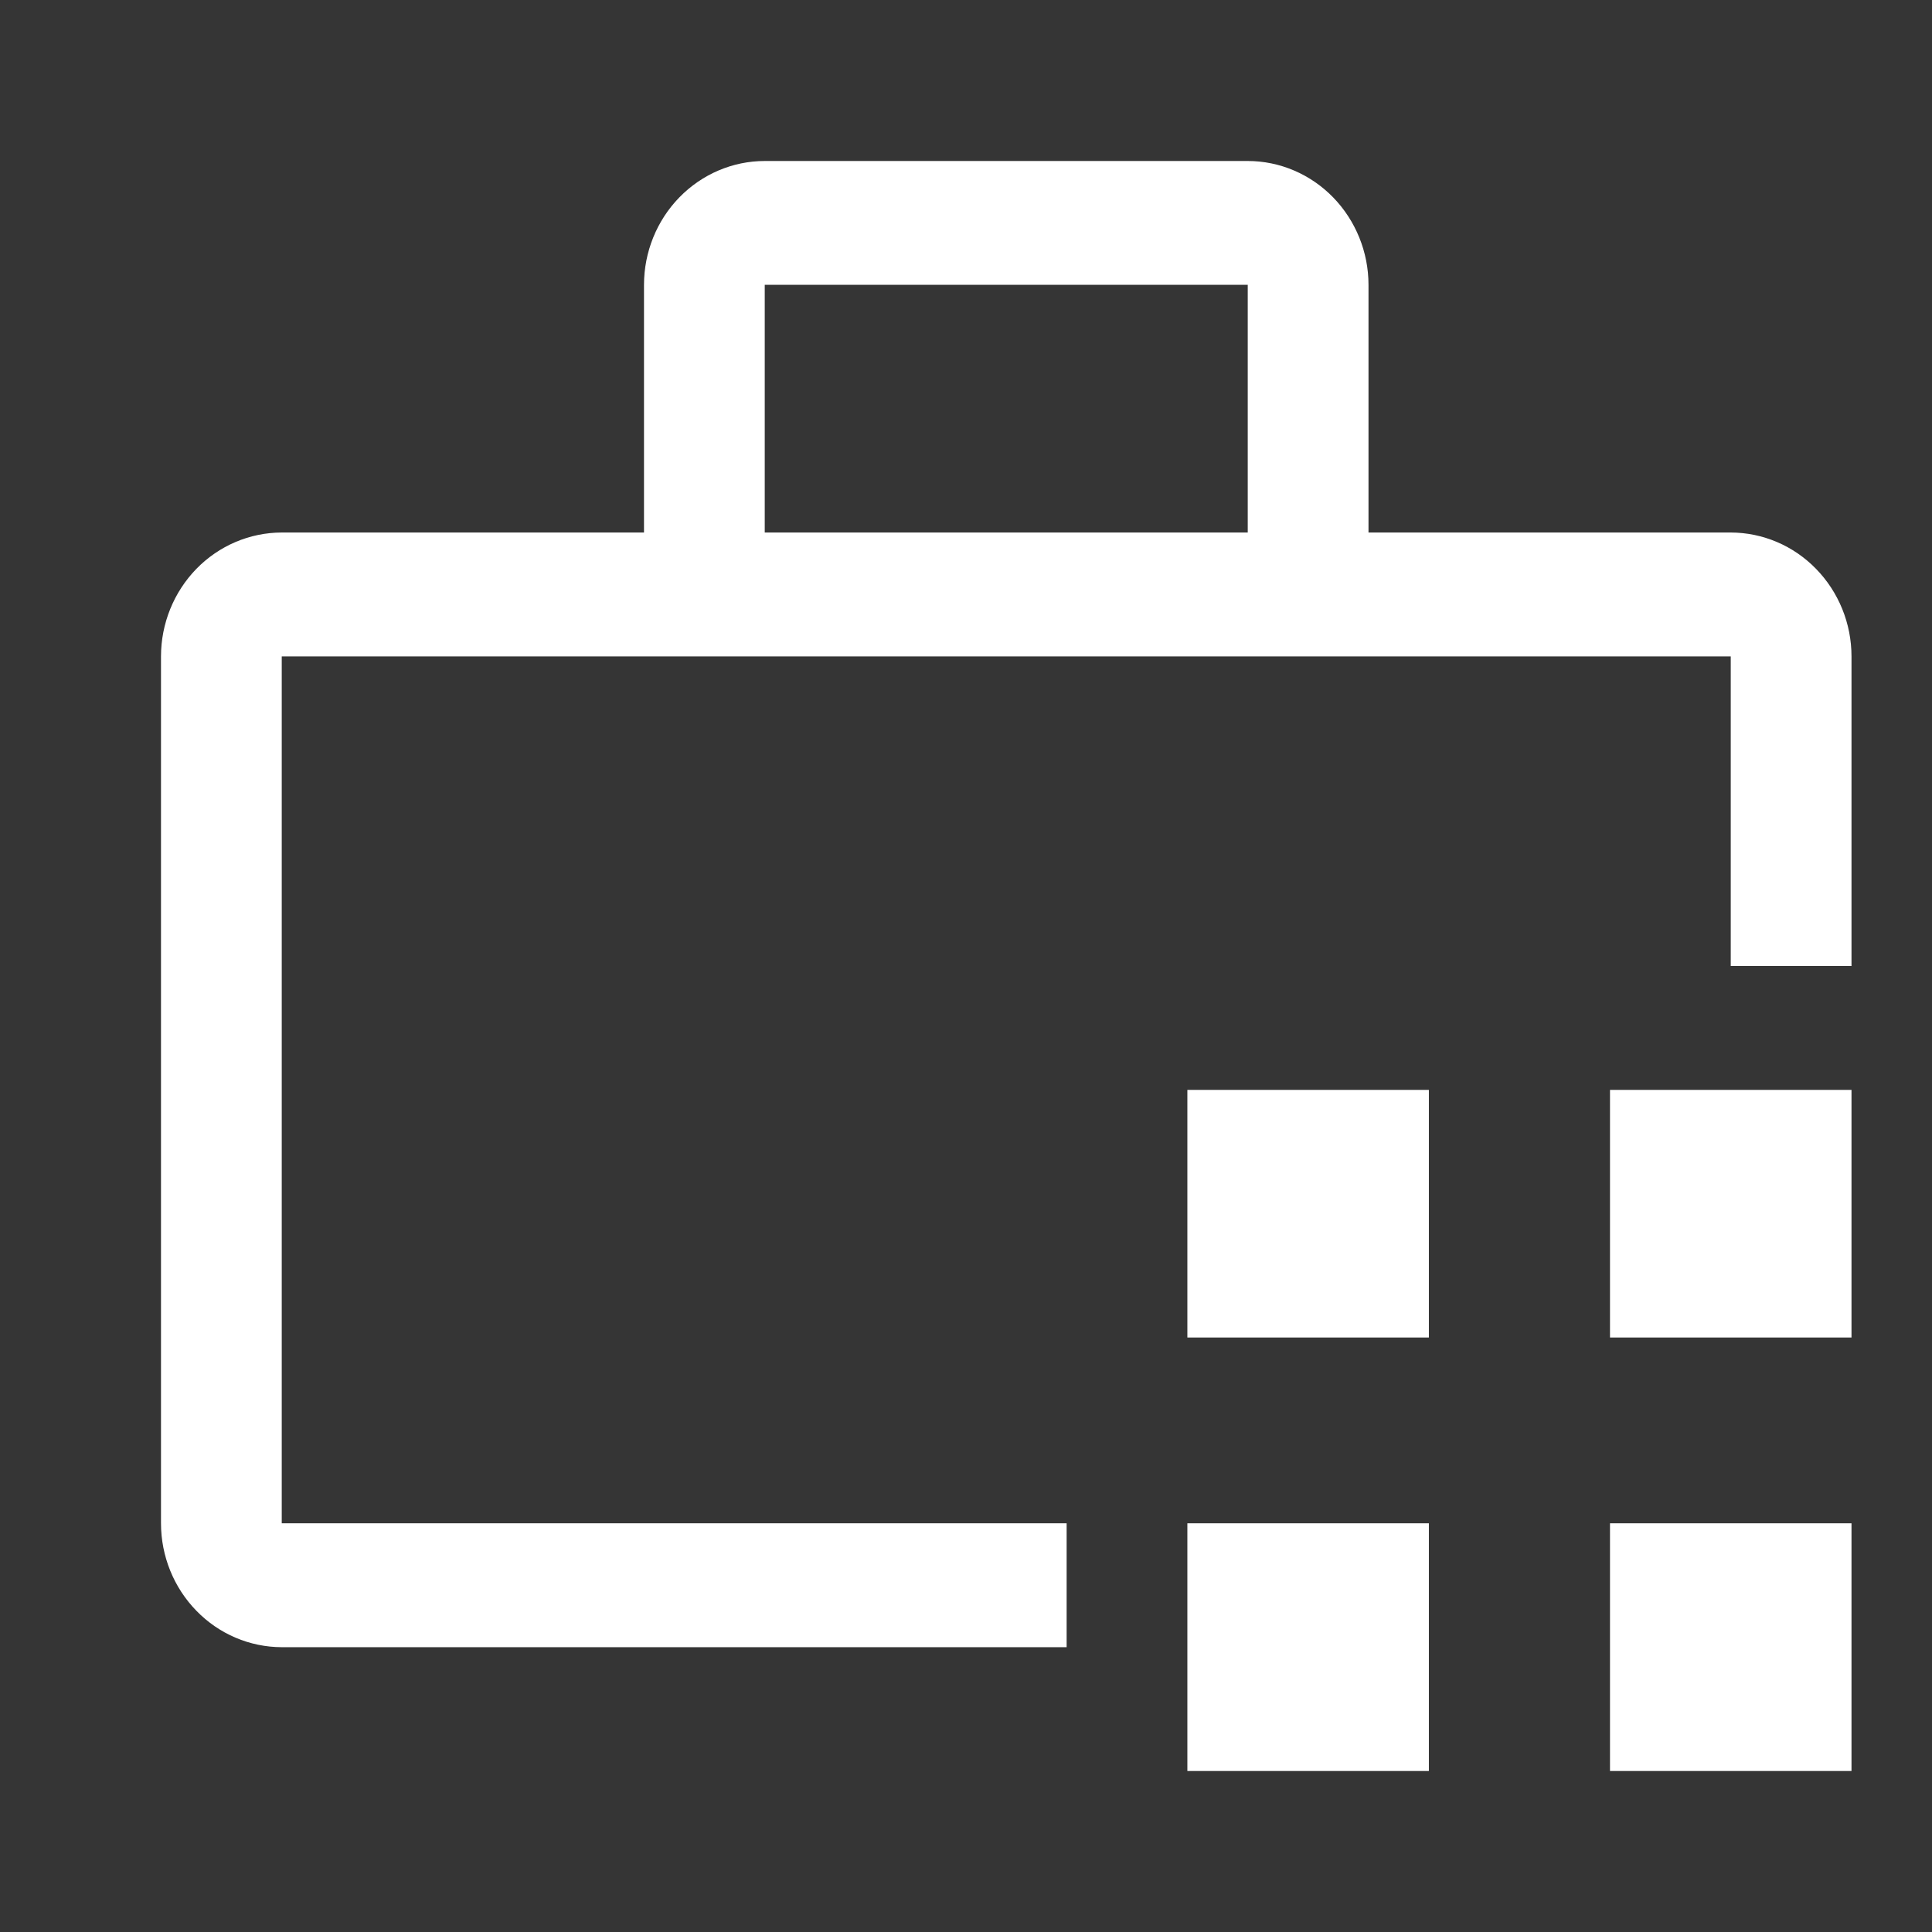
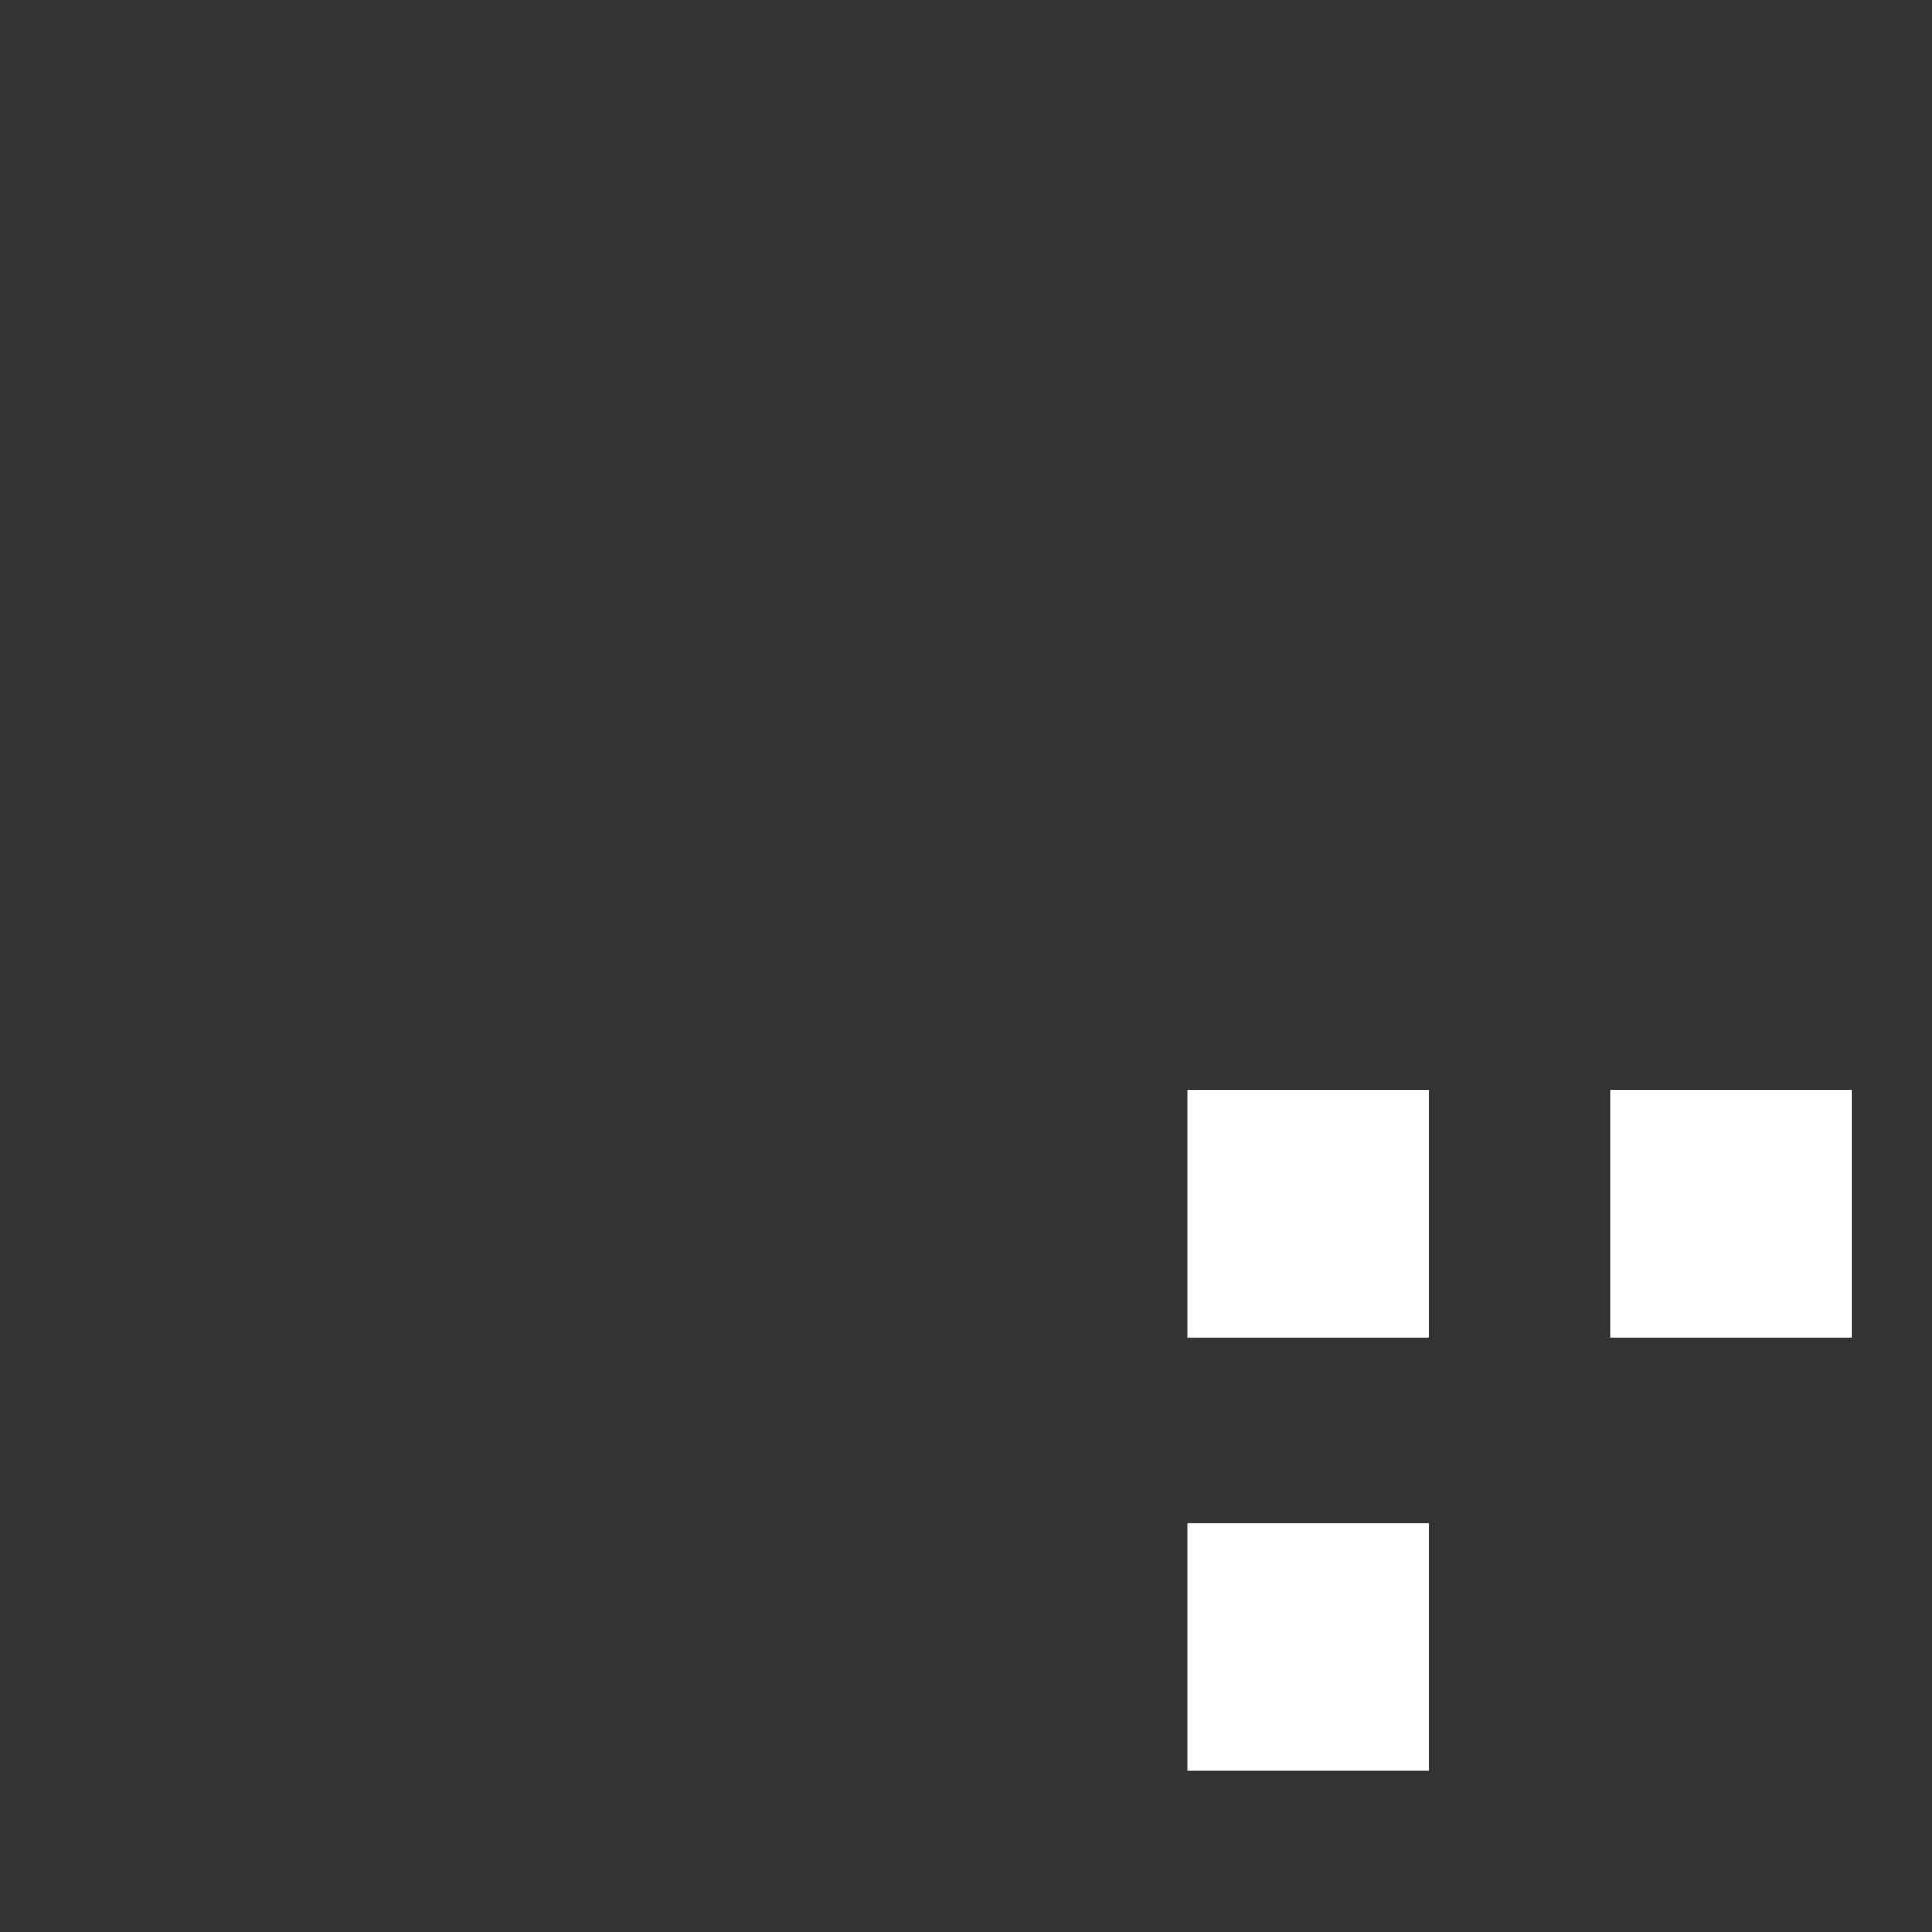
<svg xmlns="http://www.w3.org/2000/svg" width="24" height="24" viewBox="0 0 24 24" fill="none">
  <rect x="0" y="0" width="24" height="24" fill="#333333" stroke="none" />
-   <rect width="24" height="24" fill="white" fill-opacity="0.01" style="mix-blend-mode:multiply" />
  <path d="M17.75 18.923H14.75V22H17.75V18.923Z" fill="white" />
-   <path d="M23 18.923H20V22H23V18.923Z" fill="white" />
  <path d="M17.75 13.539H14.75V16.615H17.75V13.539Z" fill="white" />
-   <path d="M23 13.539H20V16.615H23V13.539Z" fill="white" />
-   <path d="M13.25 18.923H3.5V8.154H21.5V12H23V8.154C23 7.746 22.841 7.355 22.56 7.067C22.279 6.778 21.898 6.616 21.5 6.615H17V3.538C17 3.131 16.841 2.74 16.56 2.451C16.279 2.163 15.898 2 15.5 2H9.5C9.102 2 8.721 2.163 8.44 2.451C8.159 2.739 8 3.131 8 3.538V6.615H3.5C3.102 6.616 2.721 6.778 2.44 7.066C2.159 7.355 2 7.746 2 8.154V18.923C2 19.331 2.159 19.722 2.44 20.01C2.721 20.299 3.102 20.461 3.5 20.462H13.25V18.923ZM9.5 3.538H15.5V6.615H9.5V3.538Z" fill="white" />
+   <path d="M23 13.539H20V16.615H23Z" fill="white" />
</svg>